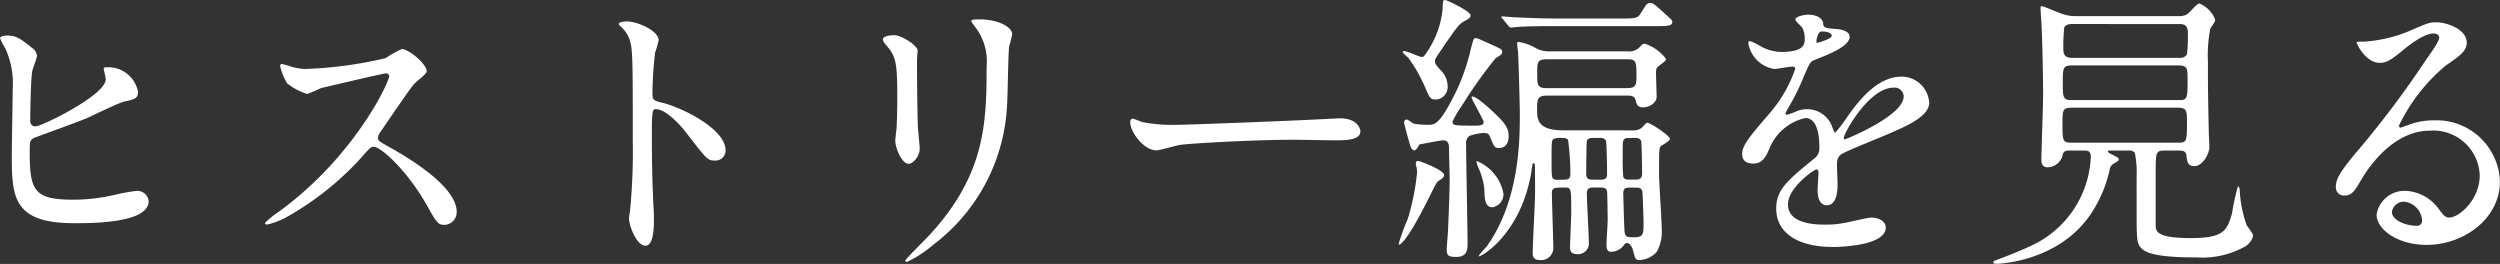
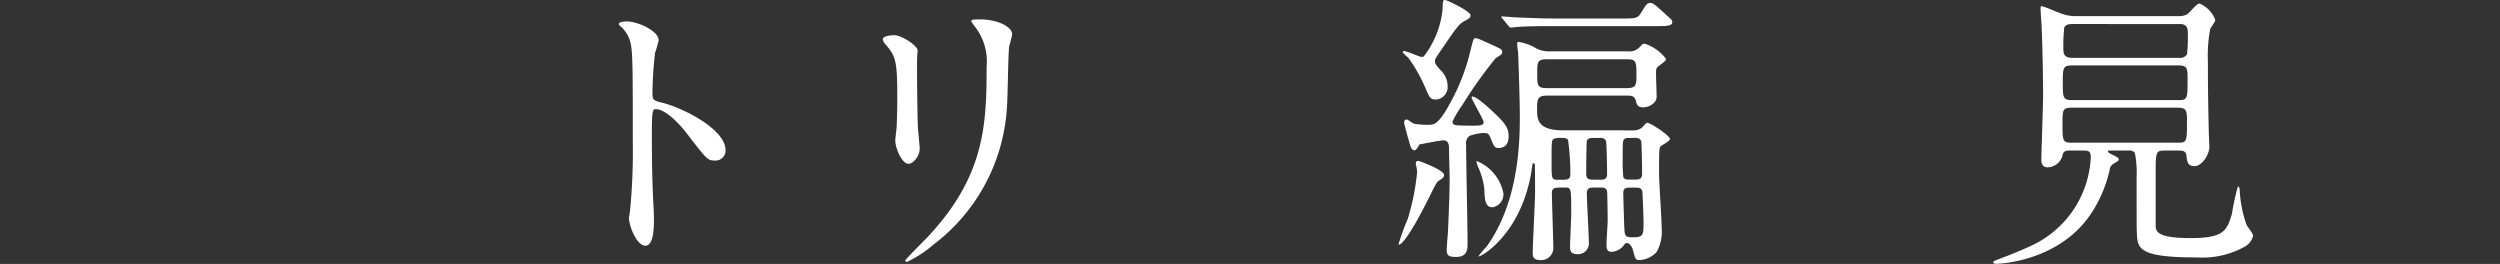
<svg xmlns="http://www.w3.org/2000/svg" width="178.794" height="18.876" viewBox="0 0 178.794 18.876">
  <rect x="0" y="0" width="178.794" height="18.876" fill="#333333" stroke="none" />
  <g id="btn-history" transform="translate(-395.905 -3696.632)">
-     <path id="パス_23357" data-name="パス 23357" d="M398.194,3700.054a.815.815,0,0,1,.358.546c0,.189-.337,1.007-.358,1.2-.084.734-.126,2.6-.126,3.485a.352.352,0,0,0,.4.379c.42,0,5-2.226,5-3.36,0-.126-.147-.714-.147-.778,0-.084.147-.084.294-.084a2.163,2.163,0,0,1,2.163,1.765c0,.483-.315.546-.923.671-.484.1-2.373,1.051-2.773,1.219-.588.252-3.7,1.364-3.8,1.427-.252.168-.252.273-.252,1.072,0,2.751.4,3.318,3.151,3.318a13.322,13.322,0,0,0,3.065-.379,12.584,12.584,0,0,1,1.449-.252.813.813,0,0,1,.84.736c0,1.575-4.032,1.575-5.334,1.575-4.346,0-4.452-1.869-4.452-4.852,0-.756.064-4.052.064-4.745a5.976,5.976,0,0,0-.546-2.94,4.231,4.231,0,0,1-.358-.694c0-.126.294-.188.484-.188C397,3699.172,397.291,3699.318,398.194,3700.054Z" fill="#fff" />
-     <path id="パス_23358" data-name="パス 23358" d="M423.479,3701.881c-.148,0-4.558,1.029-4.663,1.071a8.984,8.984,0,0,1-.945.4,4.394,4.394,0,0,1-1.428-.756,4.3,4.3,0,0,1-.5-1.219c0-.1.021-.168.126-.168.021,0,.483.126.546.147a3.751,3.751,0,0,0,1.114.21,29.141,29.141,0,0,0,5.754-.776,7.913,7.913,0,0,1,1.155-.651c.5,0,1.784,1.07,1.784,1.595,0,.19-.776.756-.9.9-.42.5-2.079,2.961-2.415,3.444a.69.69,0,0,0-.168.419c0,.189.042.231.923.715.946.546,4.705,2.667,4.705,4.577a.908.908,0,0,1-.862.925c-.482,0-.567-.148-1.3-1.449-1.449-2.541-3.3-4.137-3.758-4.137-.21,0-.274.062-.736.588a21.1,21.1,0,0,1-5.607,4.494,5.178,5.178,0,0,1-1.3.482c-.042,0-.146,0-.146-.126a6.519,6.519,0,0,1,.965-.777c5.481-3.969,7.98-9.407,7.917-9.743A.235.235,0,0,0,423.479,3701.881Z" fill="#fff" />
    <path id="パス_23359" data-name="パス 23359" d="M440.74,3698.164c.756,0,2.269.671,2.269,1.344a6.123,6.123,0,0,1-.253.882,27.224,27.224,0,0,0-.189,2.919c0,.462.084.524.694.671,1.28.294,4.535,1.828,4.535,3.4a.719.719,0,0,1-.756.735c-.524,0-.588-.085-1.995-1.911-.588-.777-1.574-1.765-2.226-1.765-.21,0-.294,0-.294,1.555,0,2.226.021,3.338.105,5.229.021.231.042.755.042,1.071,0,.524,0,1.911-.609,1.911-.629,0-1.175-1.429-1.175-1.975,0-.084.084-.525.084-.608a43.762,43.762,0,0,0,.188-4.873c0-6,0-6.678-.252-7.35a2.326,2.326,0,0,0-.714-.965l-.042-.084C440.173,3698.164,440.72,3698.164,440.74,3698.164Z" fill="#fff" />
    <path id="パス_23360" data-name="パス 23360" d="M459.871,3699.15c.5,0,1.659.736,1.659,1.093,0,.1-.042.588-.042.693,0,2.436.042,4.326.064,4.83.02.252.126,1.3.126,1.511,0,.546-.484,1.072-.8,1.072-.462,0-.944-1.114-.944-1.66,0-.168.1-.881.1-1.049.042-.946.042-1.765.042-2.142,0-2.352-.1-2.835-.756-3.592-.168-.188-.272-.314-.272-.482C459.053,3699.276,459.389,3699.15,459.871,3699.15Zm5.775-.587c-.251-.336-.273-.378-.273-.42,0-.063,0-.126.609-.126,1.26,0,2.31.525,2.31,1.071a8.3,8.3,0,0,1-.21.84c-.084.567-.1,3.717-.168,4.452a13.283,13.283,0,0,1-5.25,9.744,8.376,8.376,0,0,1-1.89,1.238c-.084,0-.126-.042-.126-.1,0-.084,1.366-1.428,1.618-1.7,4.052-4.327,4.2-7.98,4.2-12.181A4.01,4.01,0,0,0,465.646,3698.563Z" fill="#fff" />
-     <path id="パス_23361" data-name="パス 23361" d="M491.267,3705.114c.126,0,.356-.02.462-.02,1.281,0,1.469.777,1.469.924,0,.587-.861.65-1.743.65-.482,0-2.583-.042-3-.042-2.9,0-7.707.273-8.211.379-.252.042-1.386.378-1.637.378-.9,0-1.87-1.3-1.87-2.017,0-.126.063-.252.168-.252s.61.232.714.252a11.365,11.365,0,0,0,2.563.19C480.871,3705.556,488.2,3705.282,491.267,3705.114Z" fill="#fff" />
    <path id="パス_23362" data-name="パス 23362" d="M497.337,3708.139c.083,0,1.845.651,1.845,1.007,0,.126-.063.21-.293.358-.232.126-.273.23-.755,1.2-1.616,3.256-2.1,3.424-2.162,3.424a.044.044,0,0,1-.042-.042,15.263,15.263,0,0,1,.651-1.785,16.814,16.814,0,0,0,.672-3.36,2.255,2.255,0,0,0-.084-.525C497.147,3708.307,497.147,3708.139,497.337,3708.139Zm1.74-10.856c.021-.588.021-.651.168-.651s1.828.8,1.828,1.092c0,.168-.063.21-.441.419s-.526.4-1.681,2.1c-.419.607-.419.627-.419.775,0,.189.1.294.419.651a1.587,1.587,0,0,1,.484,1.115.889.889,0,0,1-.84.964c-.4,0-.461-.147-.755-.838a10.756,10.756,0,0,0-1.217-2.144c-.063-.063-.4-.334-.4-.418,0-.042.063-.063.105-.063.21,0,1.091.418,1.238.418a.282.282,0,0,0,.168-.042A6.593,6.593,0,0,0,499.077,3697.283Zm1.911,9.071a.666.666,0,0,0-.231.609c0,1.112.105,6.048.105,7.056,0,.4,0,.987-.8.987-.523,0-.691-.064-.691-.526,0-.1.042-.734.063-.9.042-.5.147-3.172.147-4.116,0-.316-.042-1.7-.042-1.995,0-.462,0-.8-.441-.8-.168,0-1.47.253-1.681.295-.063.1-.209.42-.357.42-.125,0-.23-.148-.272-.274-.063-.146-.462-1.595-.462-1.7,0-.146.063-.23.189-.23.084,0,.42.272.5.294a5.521,5.521,0,0,0,1.029.084c.482,0,.839,0,2.056-2.5a14.956,14.956,0,0,0,1.009-2.983c.168-.631.189-.715.315-.715.147,0,.273.064,1.386.568.483.232.526.253.526.421,0,.146-.043.188-.463.439a32.337,32.337,0,0,0-2.415,3.4,7.643,7.643,0,0,0-.673,1.135c0,.295.147.295,1.639.295.463,0,.589-.085.589-.253s-.862-1.617-.862-1.764c0-.064.042-.064.063-.064.273,0,1.009.673,1.176.819,1.134,1.031,1.408,1.388,1.408,2,0,.167,0,.861-.715.861-.294,0-.336-.126-.588-.736-.126-.335-.23-.335-.546-.335A3.852,3.852,0,0,0,500.988,3706.354Zm2.438,4.114a.935.935,0,0,1-.786.987c-.538,0-.559-.609-.58-1.344a5.3,5.3,0,0,0-.441-1.53,1.7,1.7,0,0,1-.126-.441A3.134,3.134,0,0,1,503.426,3710.468Zm9.2-4.512a1.044,1.044,0,0,0,.674-.168c.062-.042.314-.378.419-.378.188,0,1.615.9,1.615,1.173,0,.126-.546.421-.651.5-.126.126-.126.315-.126,2.038,0,.546.189,3.253.19,3.864a2.975,2.975,0,0,1-.356,1.657,1.773,1.773,0,0,1-1.2.588c-.315,0-.336-.063-.483-.651-.042-.188-.211-.566-.441-.566-.127,0-.148.042-.253.188a1.17,1.17,0,0,1-.859.441c-.336,0-.356-.251-.356-.587,0-.251.084-1.427.084-1.7,0-.042-.022-1.871-.042-2.017-.042-.274-.253-.295-.484-.295h-.483c-.273,0-.483.042-.483.421,0,.5.146,3.026.146,3.611a.772.772,0,0,1-.8.735c-.525,0-.546-.273-.546-.525,0-.356.084-2.035.084-2.413,0-1.829,0-1.829-.483-1.829-.692,0-.9,0-.9.4,0,.547.1,3.237.1,3.823a.871.871,0,0,1-.944.965c-.526,0-.526-.315-.526-.546,0-.609.168-3.632.168-4.3,0-.148,0-1.846-.021-2.017a.094.094,0,0,0-.084-.063c-.063,0-.084.063-.084.1-.042.232-.063.42-.105.694-.819,4.472-3.758,6.026-3.758,5.858a7.307,7.307,0,0,1,.588-.692c2.373-3.3,2.373-7.729,2.373-9.43,0-.882-.084-3.569-.126-4.512a4.272,4.272,0,0,1-.064-.525c0-.063,0-.168.084-.168a3.4,3.4,0,0,1,1.281.462,2.04,2.04,0,0,0,1.072.21h5.418a1.039,1.039,0,0,0,.9-.294c.189-.21.252-.252.357-.252a3.047,3.047,0,0,1,1.534,1.09c0,.1-.064.168-.462.462-.252.189-.252.231-.252.61,0,.252.042,1.385.042,1.657,0,.378-.484.735-.967.735-.4,0-.462-.231-.525-.483-.083-.356-.377-.356-.567-.356h-5.816c-.652,0-.673.294-.673.966,0,.694,0,1.514,1.848,1.514Zm-.735-8c.883,0,1.134,0,1.344-.357.42-.672.462-.756.714-.756.19,0,.378.168,1.428,1.134a.315.315,0,0,1,.126.23c0,.292-.42.292-1.134.292h-7.307c-1.828,0-2.437.042-2.647.064-.062,0-.378.042-.44.042-.084,0-.126-.042-.19-.126l-.4-.481c-.085-.1-.106-.1-.106-.147s.042-.042.084-.042c.148,0,.8.063.924.063,1.029.042,1.891.084,2.878.084Zm-5.375,2.916c-.673,0-.673.232-.673.967,0,.884,0,1.094.673,1.094h5.753c.672,0,.672-.274.672-.925,0-1.01-.042-1.136-.672-1.136Zm1.7,8.192a18.7,18.7,0,0,0-.168-2.438.488.488,0,0,0-.4-.126,1.615,1.615,0,0,0-.568.042c-.21.084-.21.168-.21,1.472,0,1.218,0,1.387.21,1.45.106.042.148.021.652.021C508.089,3709.484,508.215,3709.4,508.215,3709.063Zm2.14.421c.274,0,.485-.042.485-.4,0-.23-.022-2.249-.084-2.4a.433.433,0,0,0-.421-.189h-.484c-.336,0-.421.084-.463.231-.021.084-.042,1.577-.042,2.354,0,.4.273.4.505.4Zm2.121-2.985c-.232,0-.336,0-.421.1-.1.1-.1.231-.1,1.387a12.68,12.68,0,0,0,.042,1.3c.084.189.232.189.484.189h.378c.19,0,.485,0,.485-.421,0-.251-.022-2.123-.064-2.312-.063-.252-.357-.252-.462-.252Zm.02,3.549c-.272,0-.5,0-.5.4,0,.127.063,2.4.084,2.607.021.525.168.546.631.546.735,0,.735-.189.735-1.072,0-.252-.063-2.1-.084-2.207-.063-.273-.295-.273-.483-.273Z" fill="#fff" />
-     <path id="パス_23363" data-name="パス 23363" d="M520.5,3707.635c0-.63.588-1.3,2.017-2.961a9.665,9.665,0,0,0,1.784-3.13c0-.126-.147-.147-.231-.147-.21,0-1.071.168-1.259.168a2.228,2.228,0,0,1-1.87-1.847c0-.064,0-.148.126-.148a4.652,4.652,0,0,1,.8.4,3.343,3.343,0,0,0,1.386.378c1.723,0,1.723-.568,1.723-.988a1.7,1.7,0,0,0-.168-.735c-.064-.1-.505-.482-.505-.608,0-.168.547-.336.925-.336.5,0,1.028.189,1.07.651.021.272.1.314.945.377.148,0,.946.1.946.547,0,.692-1.534,1.281-2.5,1.659-.316.126-.336.168-.8,1.238a16.248,16.248,0,0,1-1.135,2.269c-.1.188-.147.252-.147.336a.077.077,0,0,0,.084.084,4.262,4.262,0,0,0,.652-.232,1.974,1.974,0,0,1,.818-.168,1.893,1.893,0,0,1,1.785,1.282c.148.357.168.4.21.4a9.886,9.886,0,0,0,.862-1.135c.692-.966,2.057-2.877,3.884-2.877a1.981,1.981,0,0,1,1.974,1.869c0,.988-1.658,1.681-2.961,2.248-.524.23-2.9,1.175-3.275,1.407-.336.21-.358.44-.358.882,0,.189.042,1.071.042,1.259,0,.336,0,1.534-.777,1.534-.567,0-.65-.694-.65-1.072,0-.21.062-1.217.062-1.238,0-.084,0-.252-.146-.252-.168,0-2.038,1.3-2.038,2.5,0,1.448,2.1,1.448,2.709,1.448a6.5,6.5,0,0,0,1.344-.126c.294-.042,1.638-.378,1.911-.378.442,0,1.03.21,1.03.714,0,1.3-3.255,1.387-3.759,1.387-2.667,0-4.074-1.093-4.074-2.751,0-1.345.8-2.017,2.771-3.612a.9.9,0,0,0,.315-.736c0-.944-.167-2.121-1.007-2.121a3.614,3.614,0,0,0-2.583,2.227c-.232.524-.462,1.029-1.135,1.029C520.9,3708.328,520.5,3708.2,520.5,3707.635Zm5.356-7.939c.042,0,1.049-.272,1.049-.5,0-.273-.525-.315-.714-.315-.293,0-.377.589-.377.673S525.812,3699.7,525.854,3699.7Zm1.911,6.8c0,.042.02.1.084.1s4.2-1.679,4.2-3.065a.646.646,0,0,0-.735-.63C529.57,3702.91,527.765,3706.165,527.765,3706.5Z" fill="#fff" />
    <path id="パス_23364" data-name="パス 23364" d="M543.893,3707.4c-.126,0-.4,0-.462.273a1.133,1.133,0,0,1-1.093.925c-.294,0-.441-.189-.441-.546,0-.379.126-3.927.126-4.618,0-1.094-.042-3.487-.1-4.707,0-.231-.084-1.362-.084-1.488,0-.063,0-.168.063-.168.168,0,1.24.483,1.47.546a2.729,2.729,0,0,0,1.008.168h7.267a1.313,1.313,0,0,0,.671-.126c.147-.084.693-.777.882-.777a2.019,2.019,0,0,1,1.134,1.175.383.383,0,0,1-.084.209c-.042.062-.23.357-.272.42a10.165,10.165,0,0,0-.168,2.374c0,1.491,0,2.121.062,5.019,0,.148.042.9.042,1.07,0,.5-.5,1.365-1.071,1.365-.483,0-.525-.336-.567-.756-.042-.358-.335-.358-.5-.358h-1.134c-.568,0-.568.21-.568,1.7v3.592c0,.463,0,.967,2.5.967,2.373,0,2.6-.525,2.961-1.765a15.741,15.741,0,0,1,.42-1.933c.042,0,.106.063.126.211a8.616,8.616,0,0,0,.5,2.562c.064.106.462.61.462.757a1.22,1.22,0,0,1-.588.776,6.223,6.223,0,0,1-3.423.775c-4.074,0-4.262-.587-4.3-1.7-.022-.378-.022-.757-.022-4.055a7.122,7.122,0,0,0-.126-1.723.48.48,0,0,0-.42-.168h-1.113c-.356,0-.4,0-.4.063,0,.084.23.189.314.231.378.19.462.232.462.336s-.021.106-.294.274a.6.6,0,0,0-.356.5,9.239,9.239,0,0,1-1.324,3.109c-2.267,3.4-6.489,3.589-6.783,3.589-.084,0-.21-.021-.21-.1,0-.063.084-.126.168-.147.609-.231,1.555-.587,2.457-1.006a7.333,7.333,0,0,0,4.348-6.364c0-.421-.148-.484-.505-.484Zm.168-3.066c-.652,0-.652.189-.652,1.136,0,1.2,0,1.366.63,1.366h7.687c.566,0,.587-.106.587-1.493,0-.714,0-1.009-.609-1.009Zm.042-3.023c-.672,0-.672.188-.672,1.26,0,.989,0,1.22.63,1.22h7.685c.609,0,.609-.147.609-1.472,0-.757,0-1.008-.629-1.008Zm.042-2.961c-.19,0-.484,0-.61.252a12.541,12.541,0,0,0-.062,1.6c0,.568.42.568.692.568h7.581a.576.576,0,0,0,.567-.252,10.713,10.713,0,0,0,.063-1.451c0-.295,0-.714-.546-.714Z" fill="#fff" />
-     <path id="パス_23365" data-name="パス 23365" d="M573.25,3709.167a3.323,3.323,0,0,0-3.549-3.191c-2.771,0-4.556,2.877-4.934,3.528-.42.714-.63,1.112-1.2,1.112a.579.579,0,0,1-.609-.588c0-.524.168-.986,1.659-2.729a69.225,69.225,0,0,0,4.746-6.321c.694-.988.988-1.428.988-1.66,0-.146-.148-.294-.4-.294-.776,0-2.015,1.05-2.373,1.345-.84.693-1.134.756-1.491.756-.986,0-1.638-1.345-1.638-1.449,0-.064.064-.064.5-.064a10.184,10.184,0,0,0,3.255-.756c1.3-.566,1.449-.629,1.911-.629.84,0,2.205.524,2.205,1.449,0,.609-.482.945-1.491,1.637a12.811,12.811,0,0,0-3.359,4.306c0,.063.062.147.126.147.126-.042.4-.147.524-.189a5.068,5.068,0,0,1,1.849-.337,4.533,4.533,0,0,1,4.724,4.368c0,2.667-2.583,4.537-5.25,4.537-2.079,0-3.57-1.114-3.57-2.164a2.023,2.023,0,0,1,2.079-1.7,3.1,3.1,0,0,1,2.4,1.345c.293.377.419.566.713.566C571.78,3712.191,573.25,3710.911,573.25,3709.167Zm-5.4,1.891a.858.858,0,0,0-.882.734c0,.547.9.987,1.8.987a.348.348,0,0,0,.358-.378A1.428,1.428,0,0,0,567.854,3711.058Z" fill="#fff" />
  </g>
</svg>